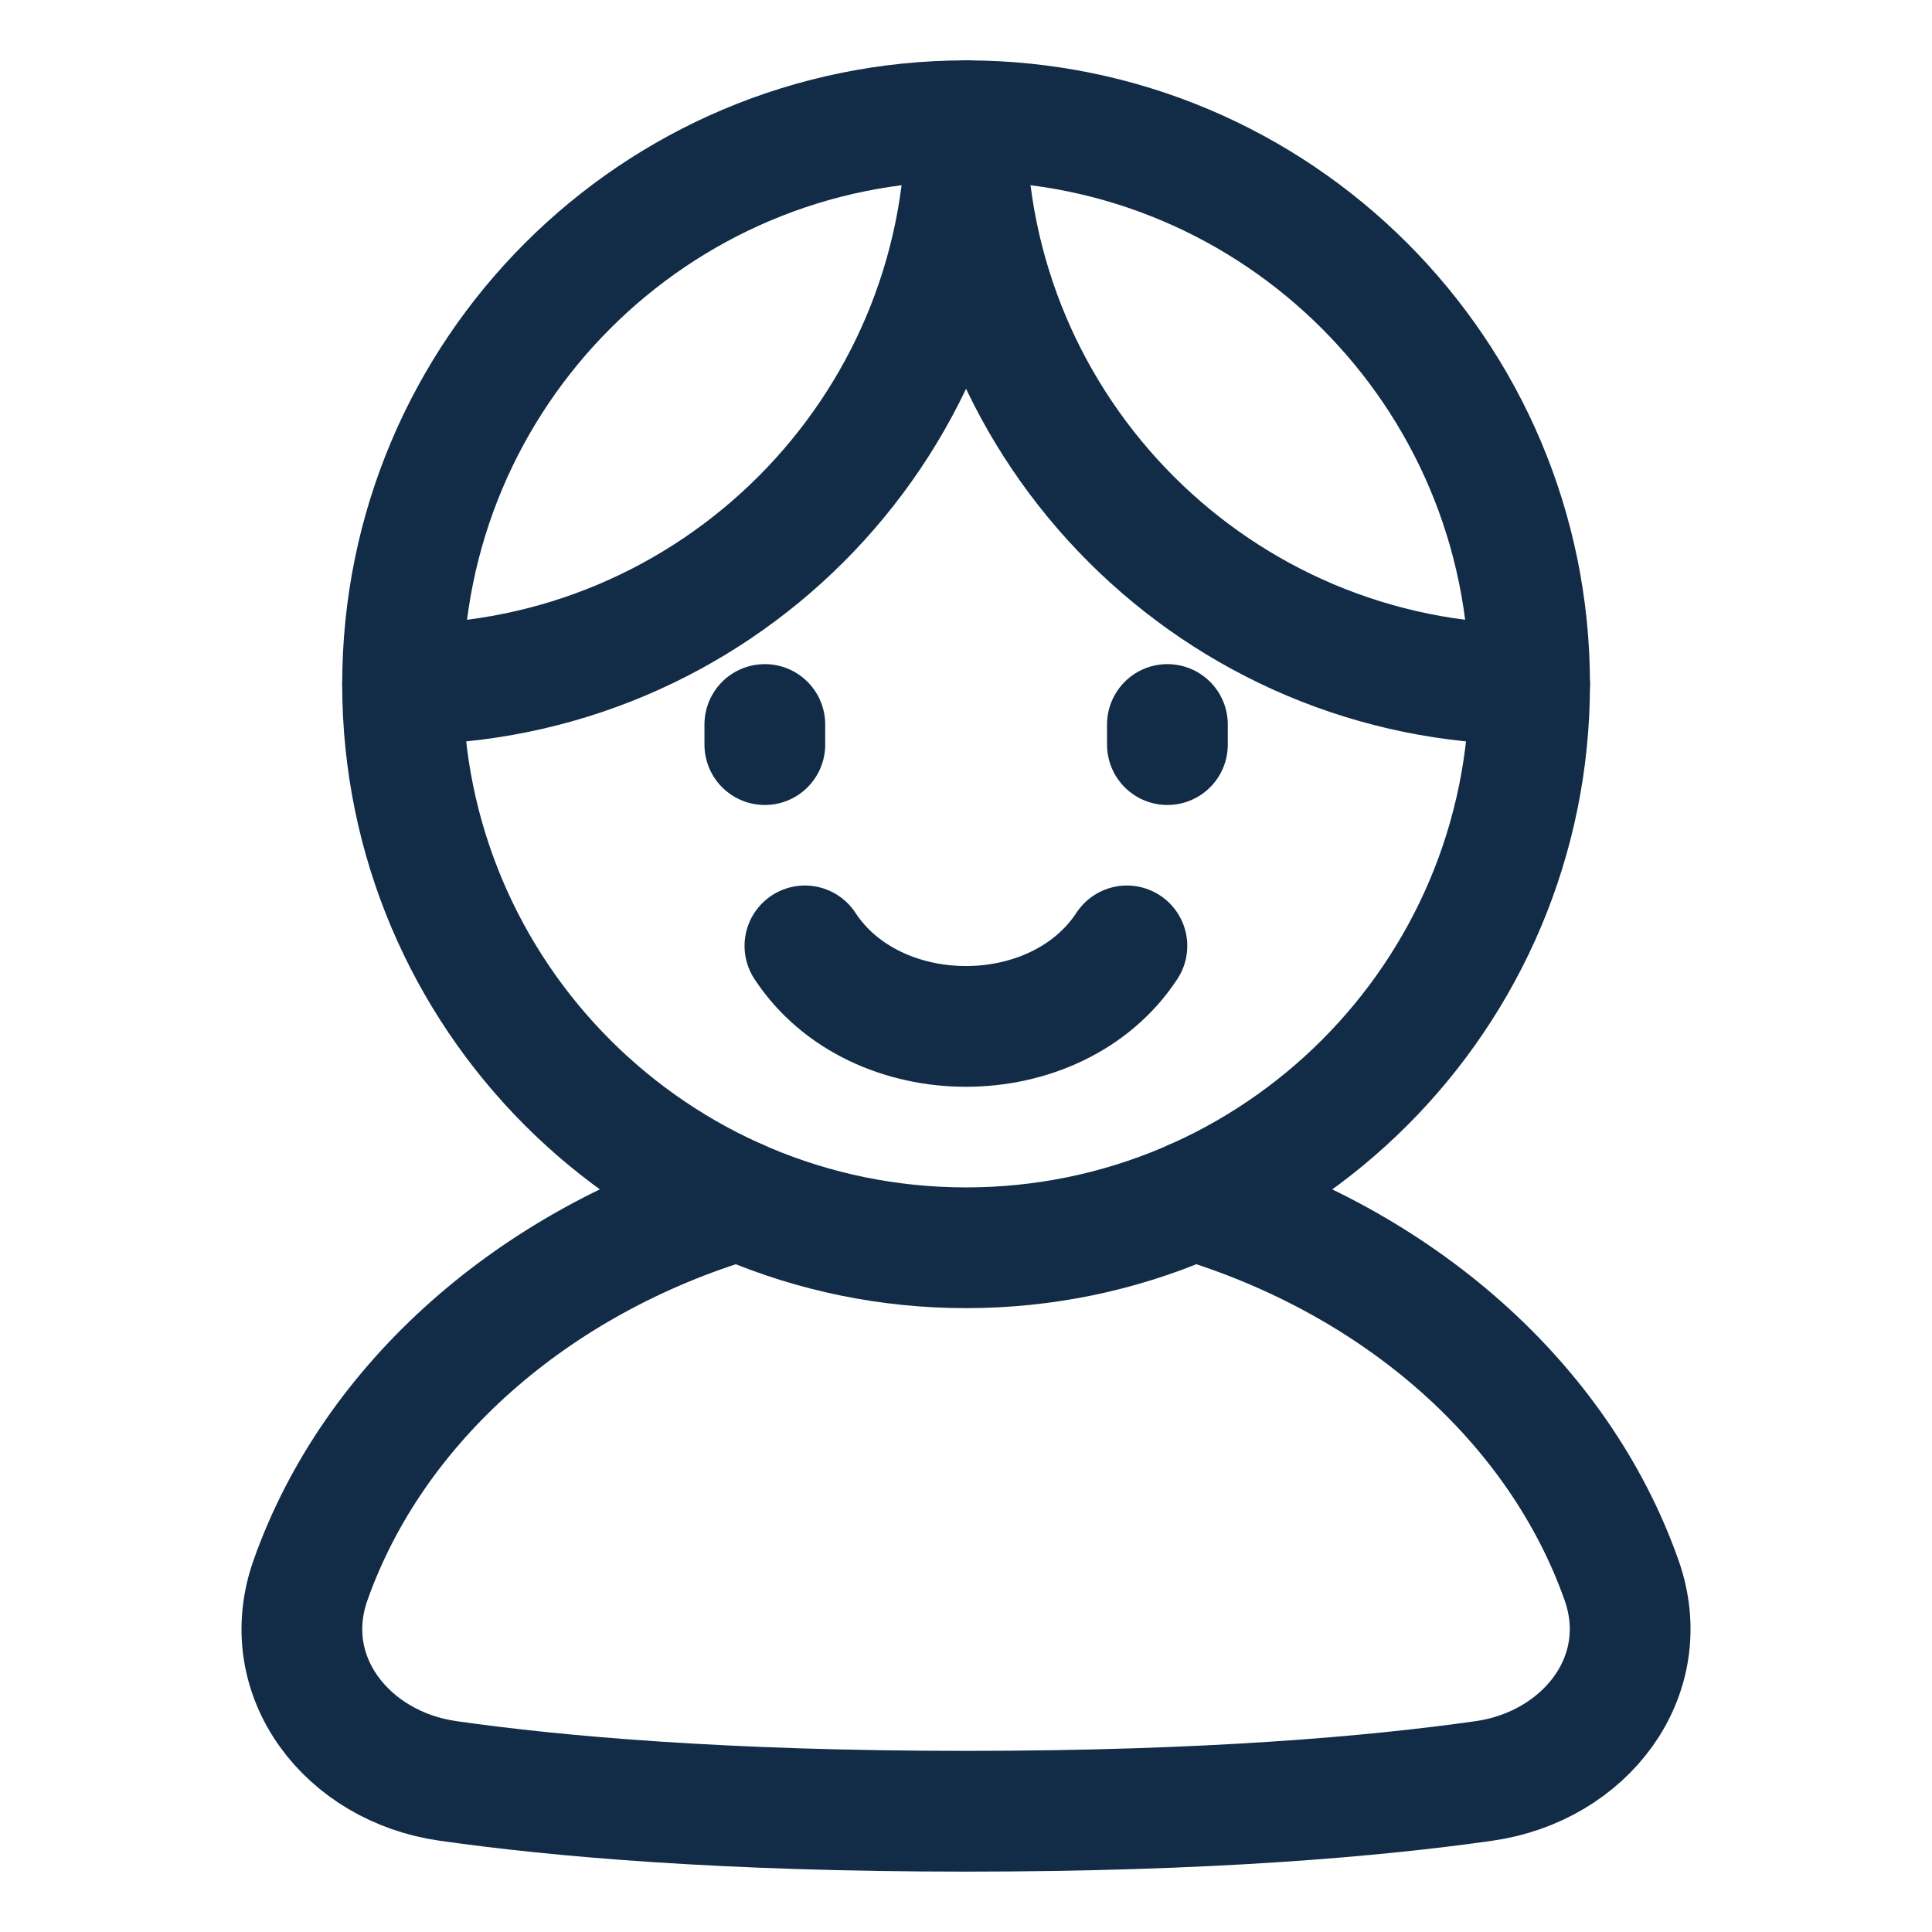
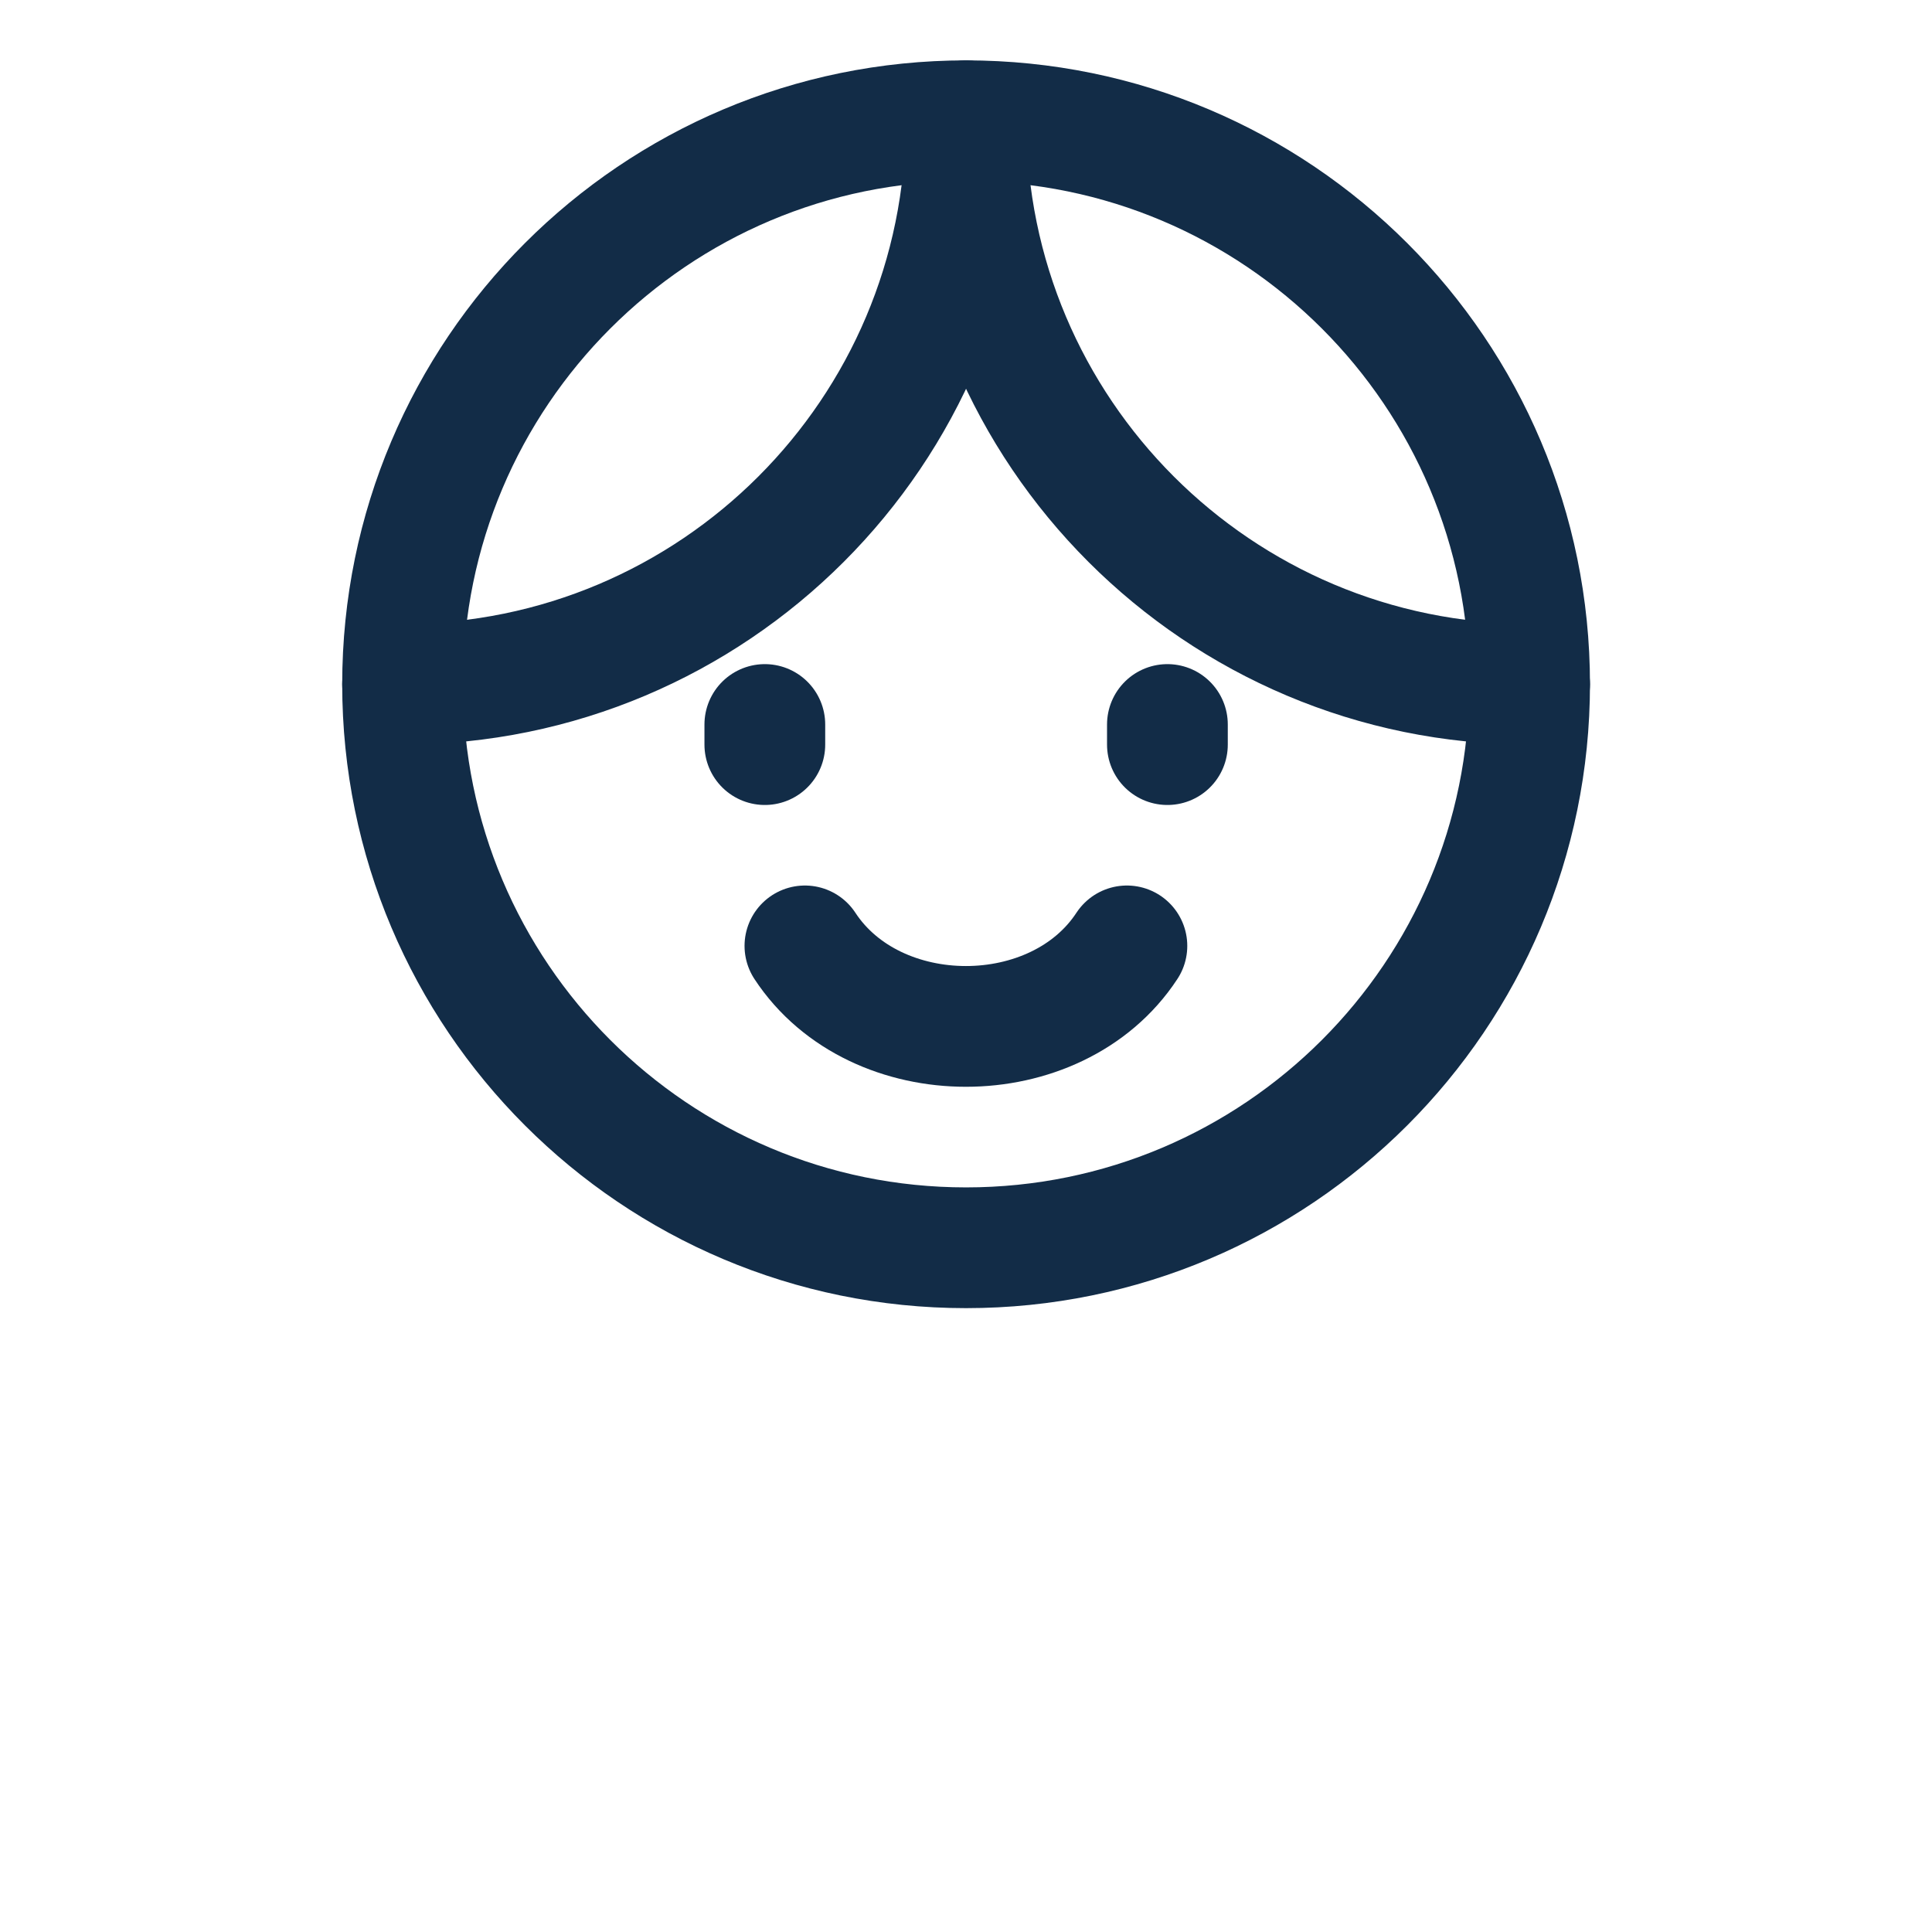
<svg xmlns="http://www.w3.org/2000/svg" width="32" height="32" viewBox="0 0 32 32" fill="none">
  <path d="M25.335 11.333C25.335 16.488 21.156 20.667 16.001 20.667C10.847 20.667 6.668 16.488 6.668 11.333C6.668 6.179 10.847 2 16.001 2C21.156 2 25.335 6.179 25.335 11.333Z" stroke="#122C47" stroke-width="2" stroke-linecap="round" stroke-linejoin="round" />
-   <path d="M12.235 19.876C8.839 20.889 6.184 23.233 5.144 26.17C4.579 27.762 5.748 29.261 7.421 29.498C9.22 29.754 11.992 30 16 30C20.009 30 22.781 29.754 24.579 29.498C26.252 29.261 27.421 27.762 26.857 26.17C25.817 23.233 23.162 20.889 19.766 19.876" stroke="#122C47" stroke-width="2" stroke-linecap="round" stroke-linejoin="round" />
  <path d="M25.335 11.333C20.18 11.333 16.001 7.155 16.001 2C16.001 7.155 11.823 11.333 6.668 11.333" stroke="#122C47" stroke-width="2" stroke-linecap="round" stroke-linejoin="round" />
  <path d="M18.665 15.667C17.499 17.445 14.499 17.445 13.332 15.667" stroke="#122C47" stroke-width="2" stroke-linecap="round" stroke-linejoin="round" />
  <path d="M12.668 12V12.333" stroke="#122C47" stroke-width="2" stroke-linecap="round" stroke-linejoin="round" />
  <path d="M19.336 12V12.333" stroke="#122C47" stroke-width="2" stroke-linecap="round" stroke-linejoin="round" />
</svg>